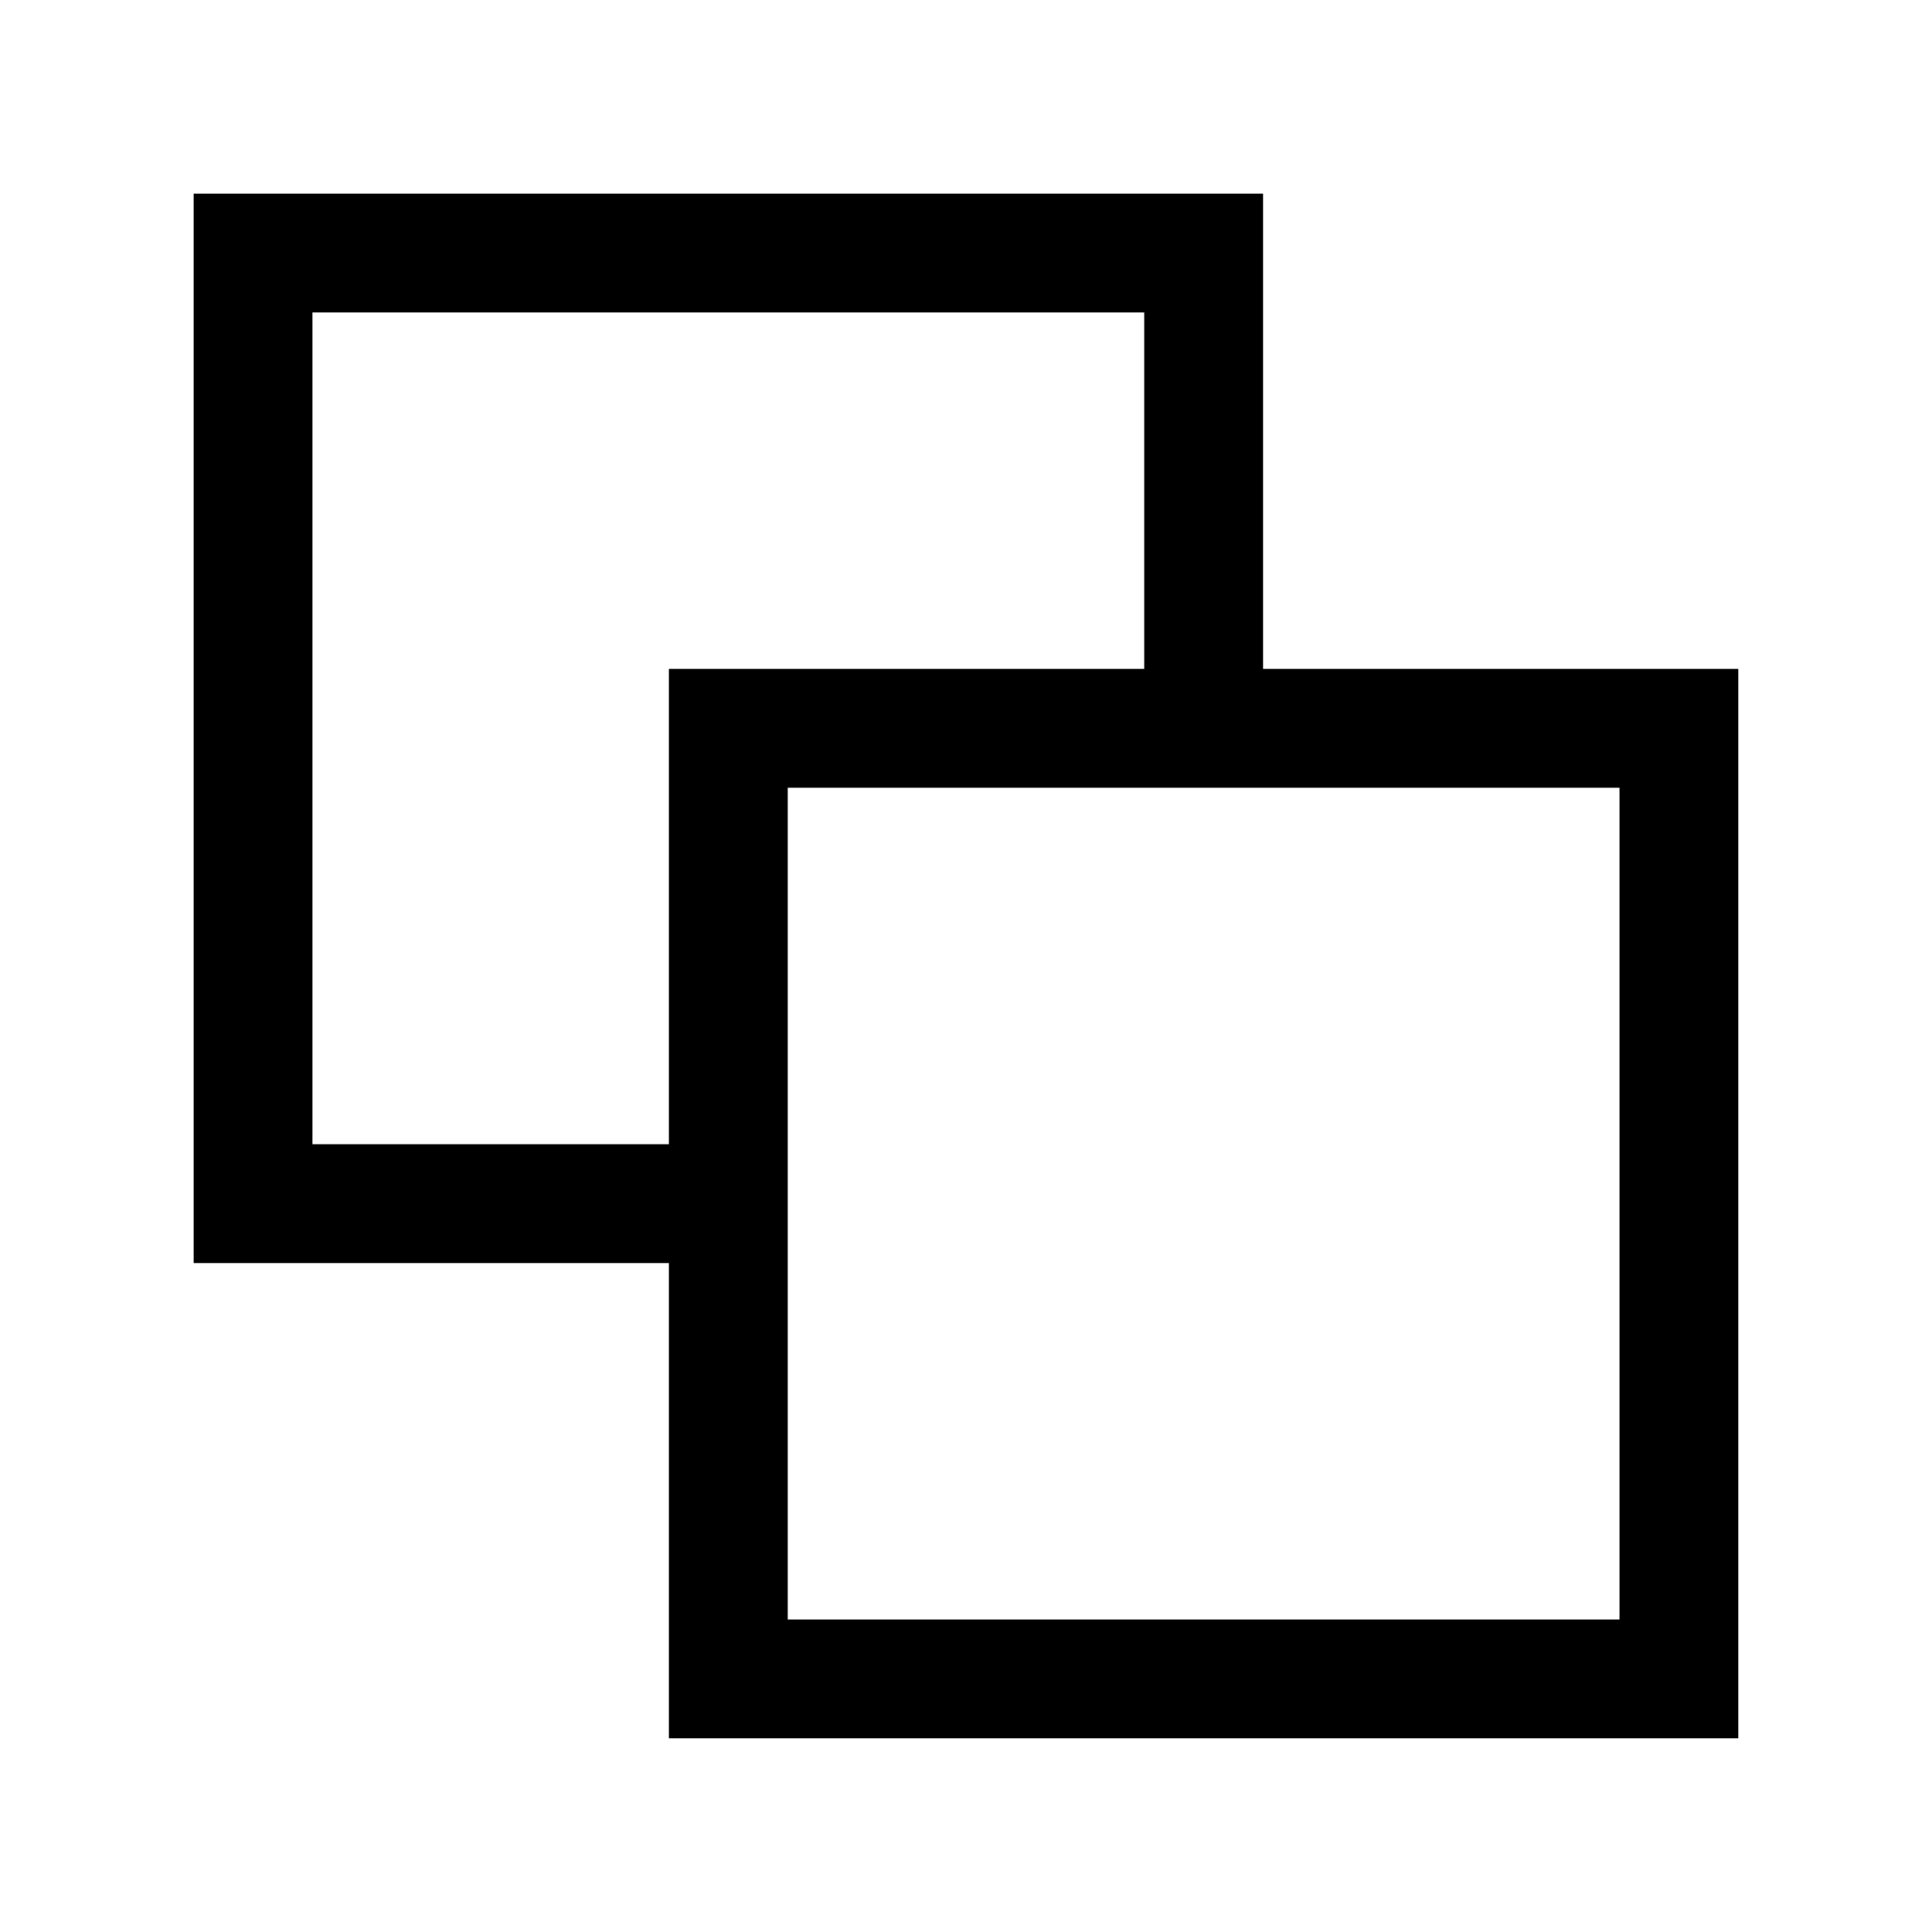
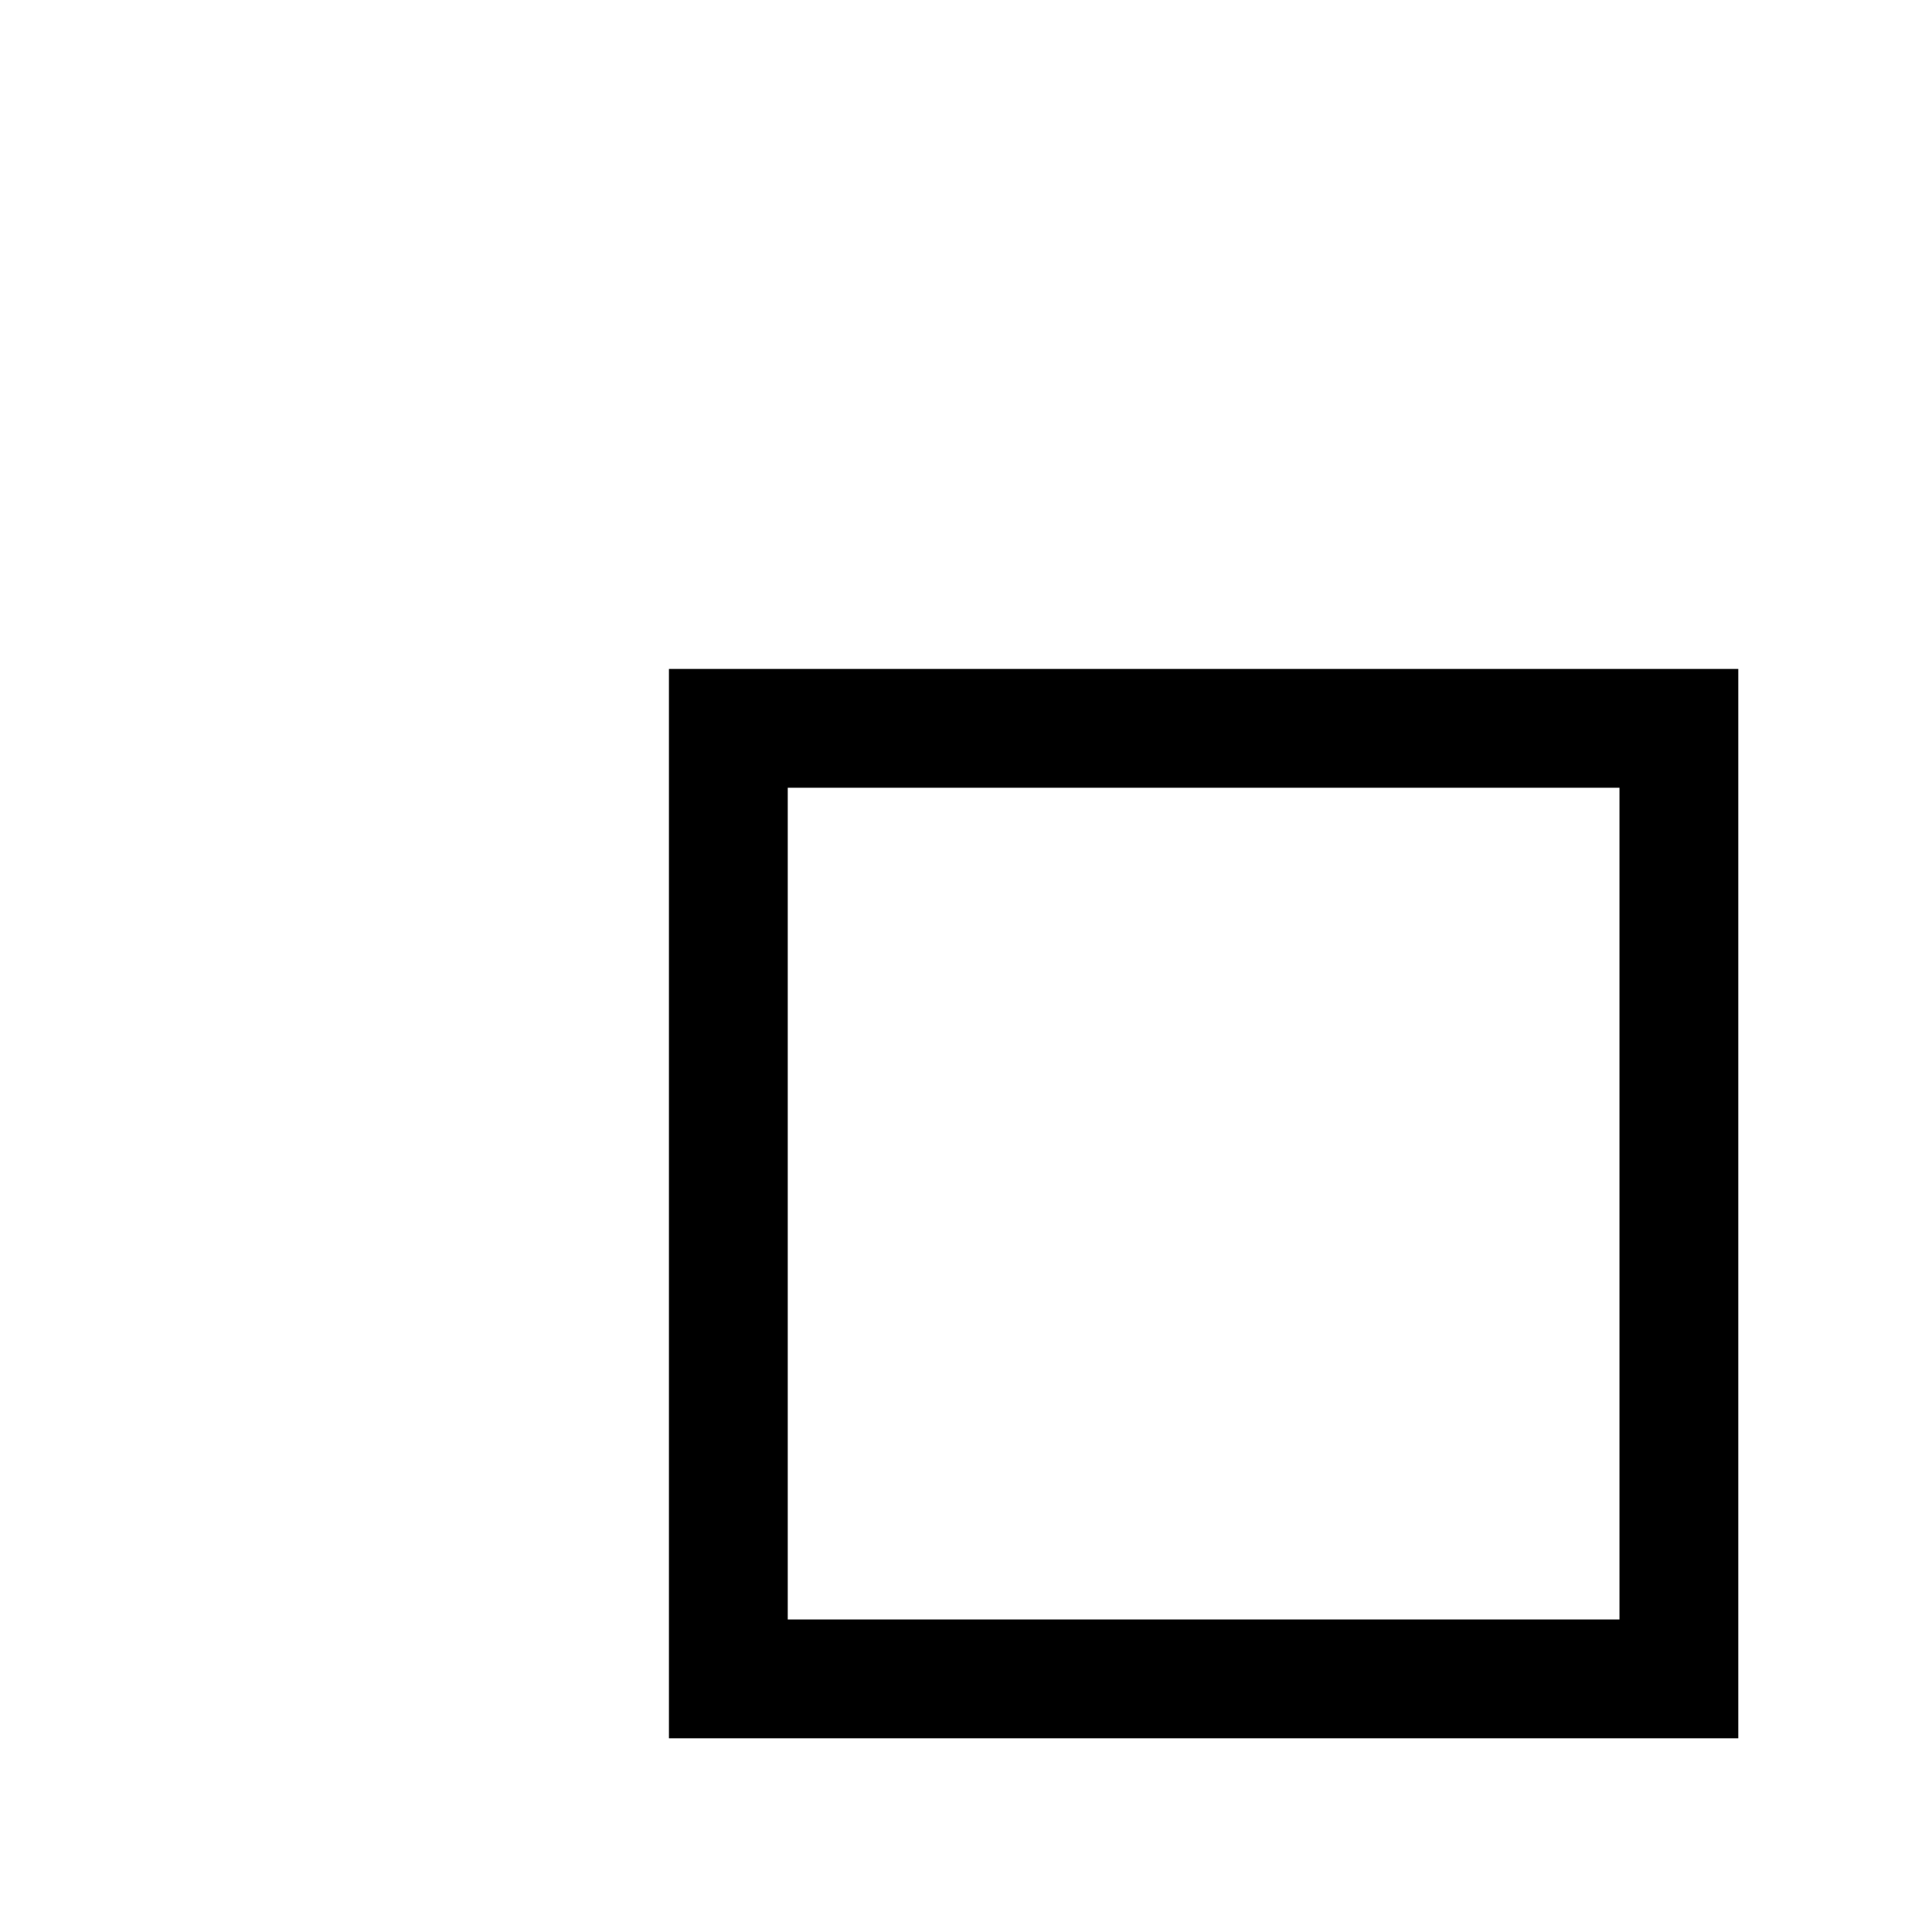
<svg xmlns="http://www.w3.org/2000/svg" width="800px" height="800px" version="1.1" viewBox="144 144 512 512">
  <g fill="none" stroke="#000000" stroke-miterlimit="10" stroke-width="4">
-     <path transform="matrix(7.872 0 0 7.872 148.09 148.09)" d="m24 40h-16v-32h32v16" />
    <path transform="matrix(7.872 0 0 7.872 148.09 148.09)" d="m24 24h32v32h-32z" />
  </g>
</svg>